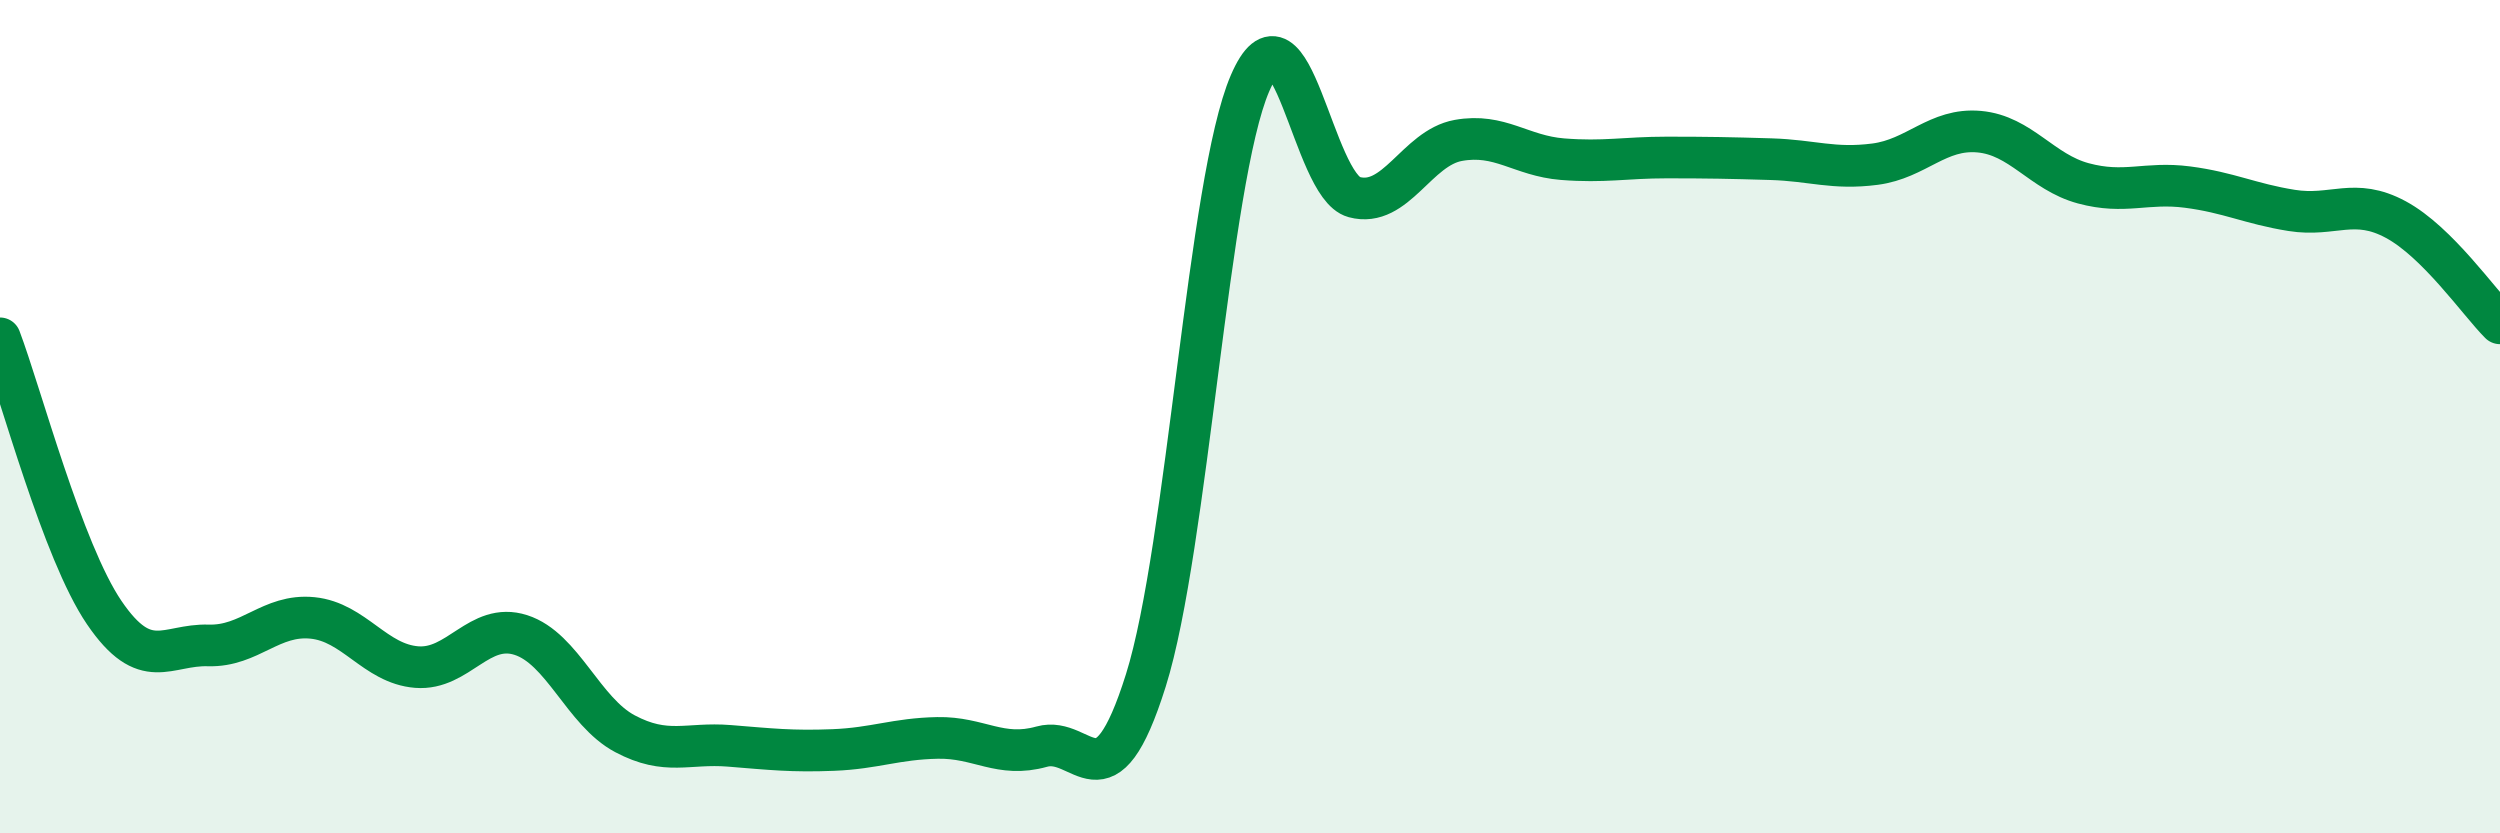
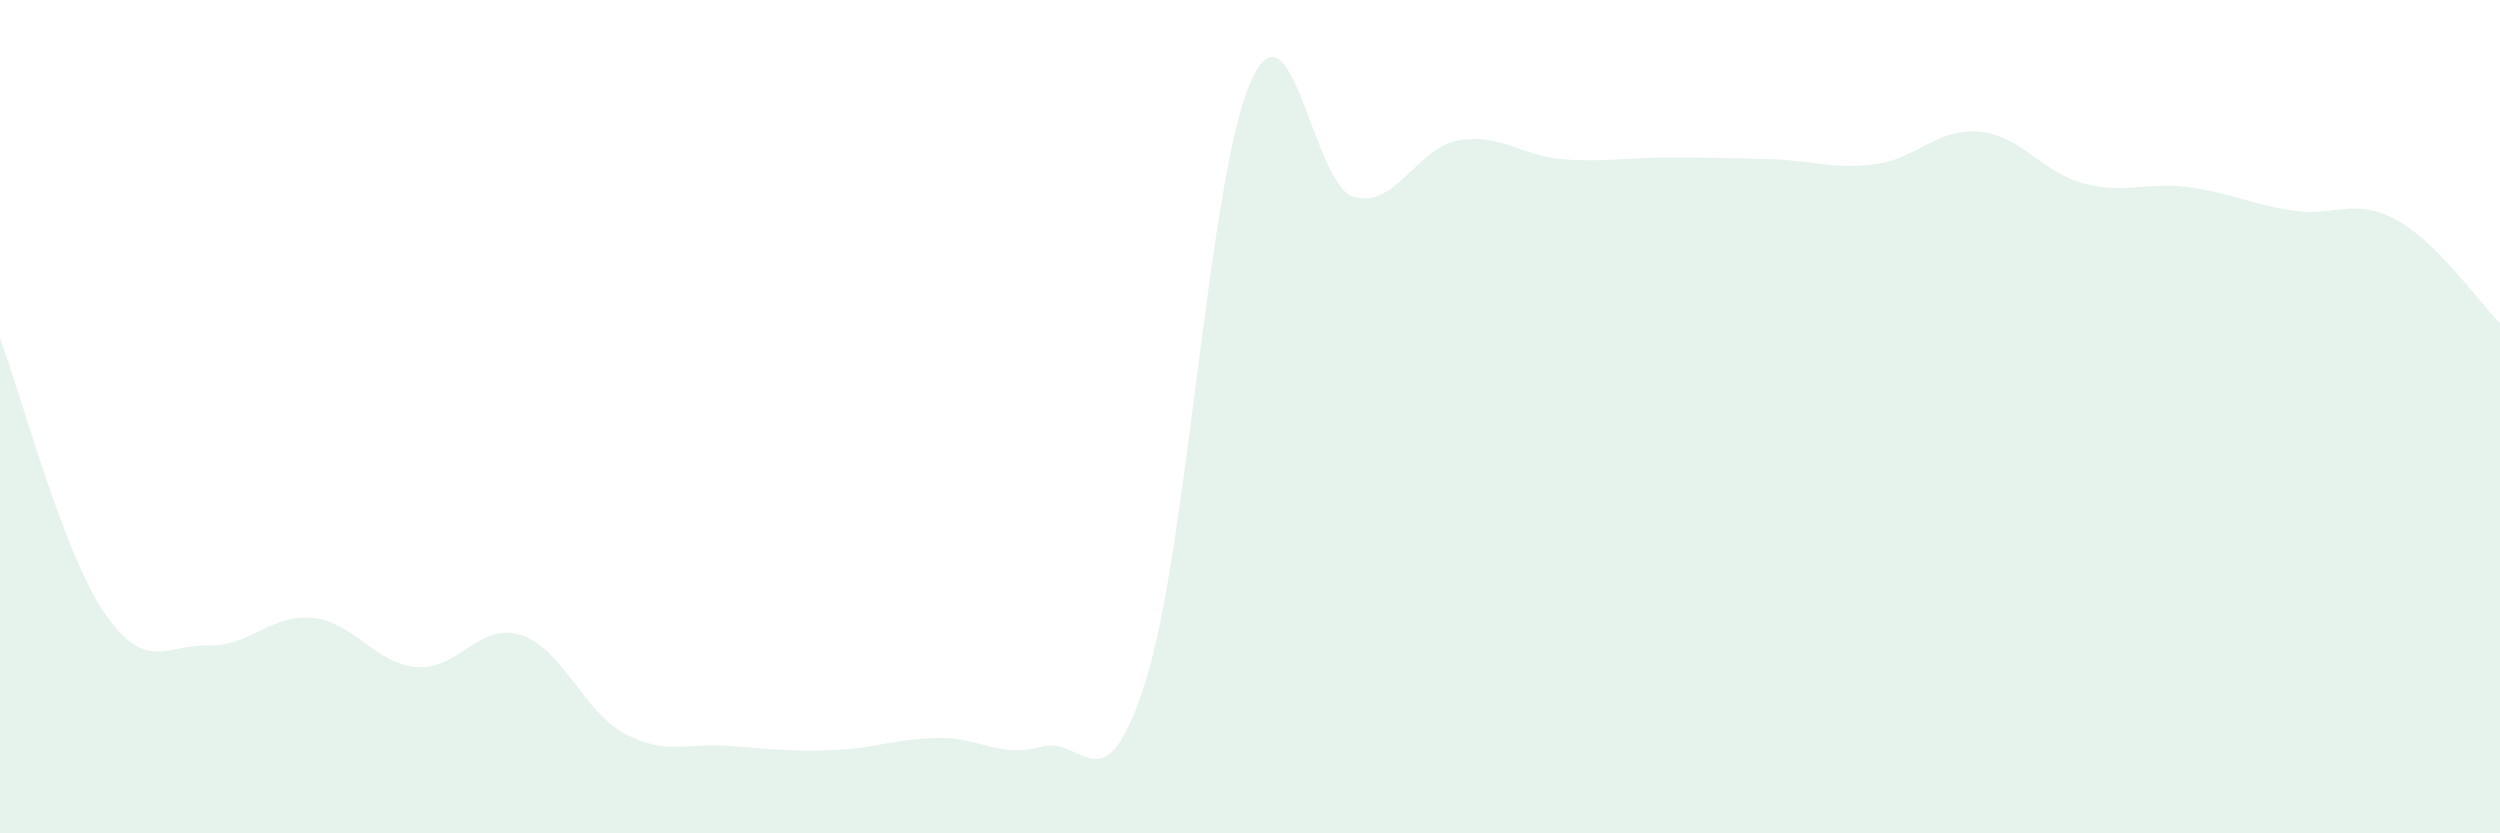
<svg xmlns="http://www.w3.org/2000/svg" width="60" height="20" viewBox="0 0 60 20">
  <path d="M 0,8.12 C 0.5,9.44 1.5,13.23 2.5,14.7 C 3.5,16.17 4,15.46 5,15.49 C 6,15.52 6.5,14.73 7.5,14.83 C 8.5,14.93 9,15.93 10,16.01 C 11,16.09 11.5,14.92 12.5,15.24 C 13.5,15.56 14,17.08 15,17.61 C 16,18.14 16.5,17.82 17.5,17.9 C 18.5,17.98 19,18.04 20,18 C 21,17.96 21.5,17.73 22.5,17.71 C 23.5,17.69 24,18.2 25,17.92 C 26,17.64 26.5,19.51 27.5,16.33 C 28.5,13.15 29,4.32 30,2 C 31,-0.32 31.5,4.46 32.5,4.73 C 33.5,5 34,3.55 35,3.37 C 36,3.19 36.5,3.74 37.5,3.82 C 38.5,3.9 39,3.78 40,3.78 C 41,3.78 41.5,3.79 42.5,3.82 C 43.5,3.85 44,4.07 45,3.94 C 46,3.81 46.5,3.07 47.5,3.16 C 48.5,3.25 49,4.13 50,4.4 C 51,4.67 51.5,4.36 52.5,4.49 C 53.5,4.62 54,4.89 55,5.05 C 56,5.21 56.5,4.73 57.5,5.27 C 58.5,5.81 59.5,7.26 60,7.76L60 20L0 20Z" fill="#008740" opacity="0.1" stroke-linecap="round" stroke-linejoin="round" />
-   <path d="M 0,8.12 C 0.5,9.44 1.5,13.23 2.5,14.7 C 3.5,16.17 4,15.46 5,15.49 C 6,15.52 6.5,14.73 7.5,14.83 C 8.5,14.93 9,15.93 10,16.01 C 11,16.09 11.5,14.92 12.5,15.24 C 13.5,15.56 14,17.08 15,17.61 C 16,18.14 16.5,17.82 17.5,17.9 C 18.5,17.98 19,18.04 20,18 C 21,17.96 21.5,17.73 22.5,17.71 C 23.5,17.69 24,18.2 25,17.92 C 26,17.64 26.5,19.51 27.5,16.33 C 28.5,13.15 29,4.32 30,2 C 31,-0.32 31.5,4.46 32.5,4.73 C 33.5,5 34,3.55 35,3.37 C 36,3.19 36.5,3.74 37.5,3.82 C 38.5,3.9 39,3.78 40,3.78 C 41,3.78 41.5,3.79 42.5,3.82 C 43.5,3.85 44,4.07 45,3.94 C 46,3.81 46.5,3.07 47.5,3.16 C 48.5,3.25 49,4.13 50,4.4 C 51,4.67 51.5,4.36 52.5,4.49 C 53.5,4.62 54,4.89 55,5.05 C 56,5.21 56.5,4.73 57.5,5.27 C 58.5,5.81 59.5,7.26 60,7.76" stroke="#008740" stroke-width="1" fill="none" stroke-linecap="round" stroke-linejoin="round" />
</svg>